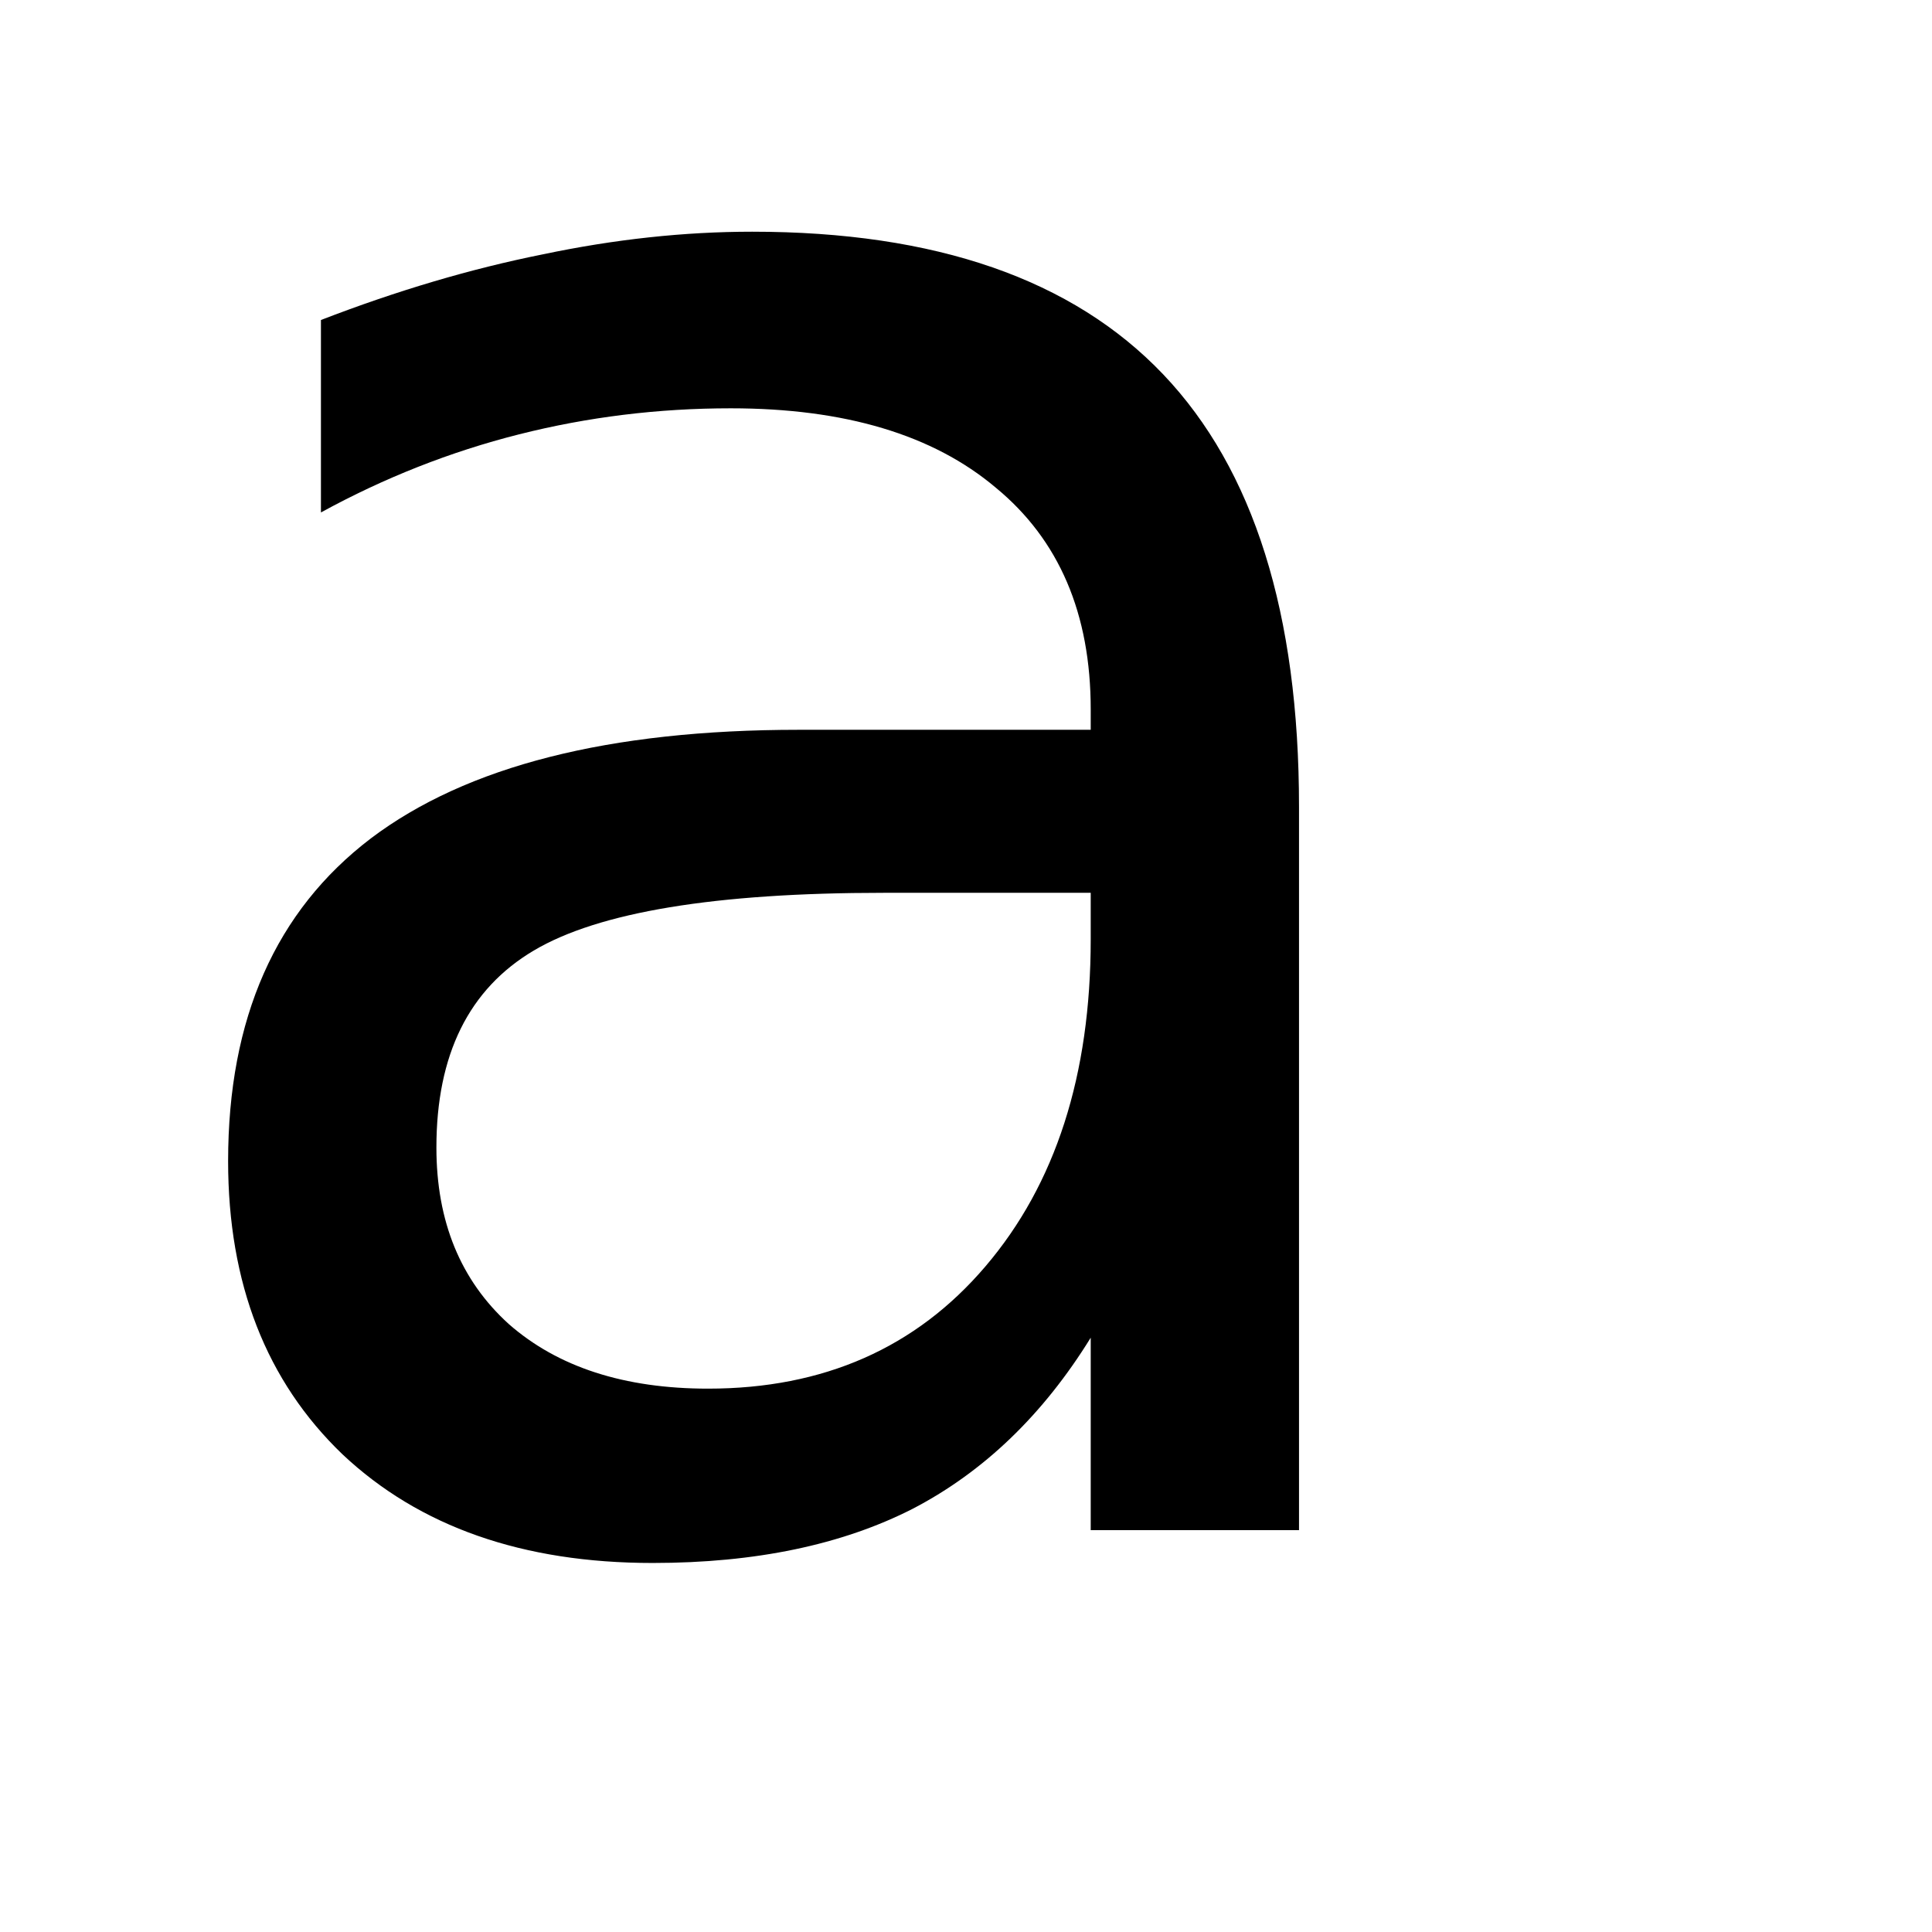
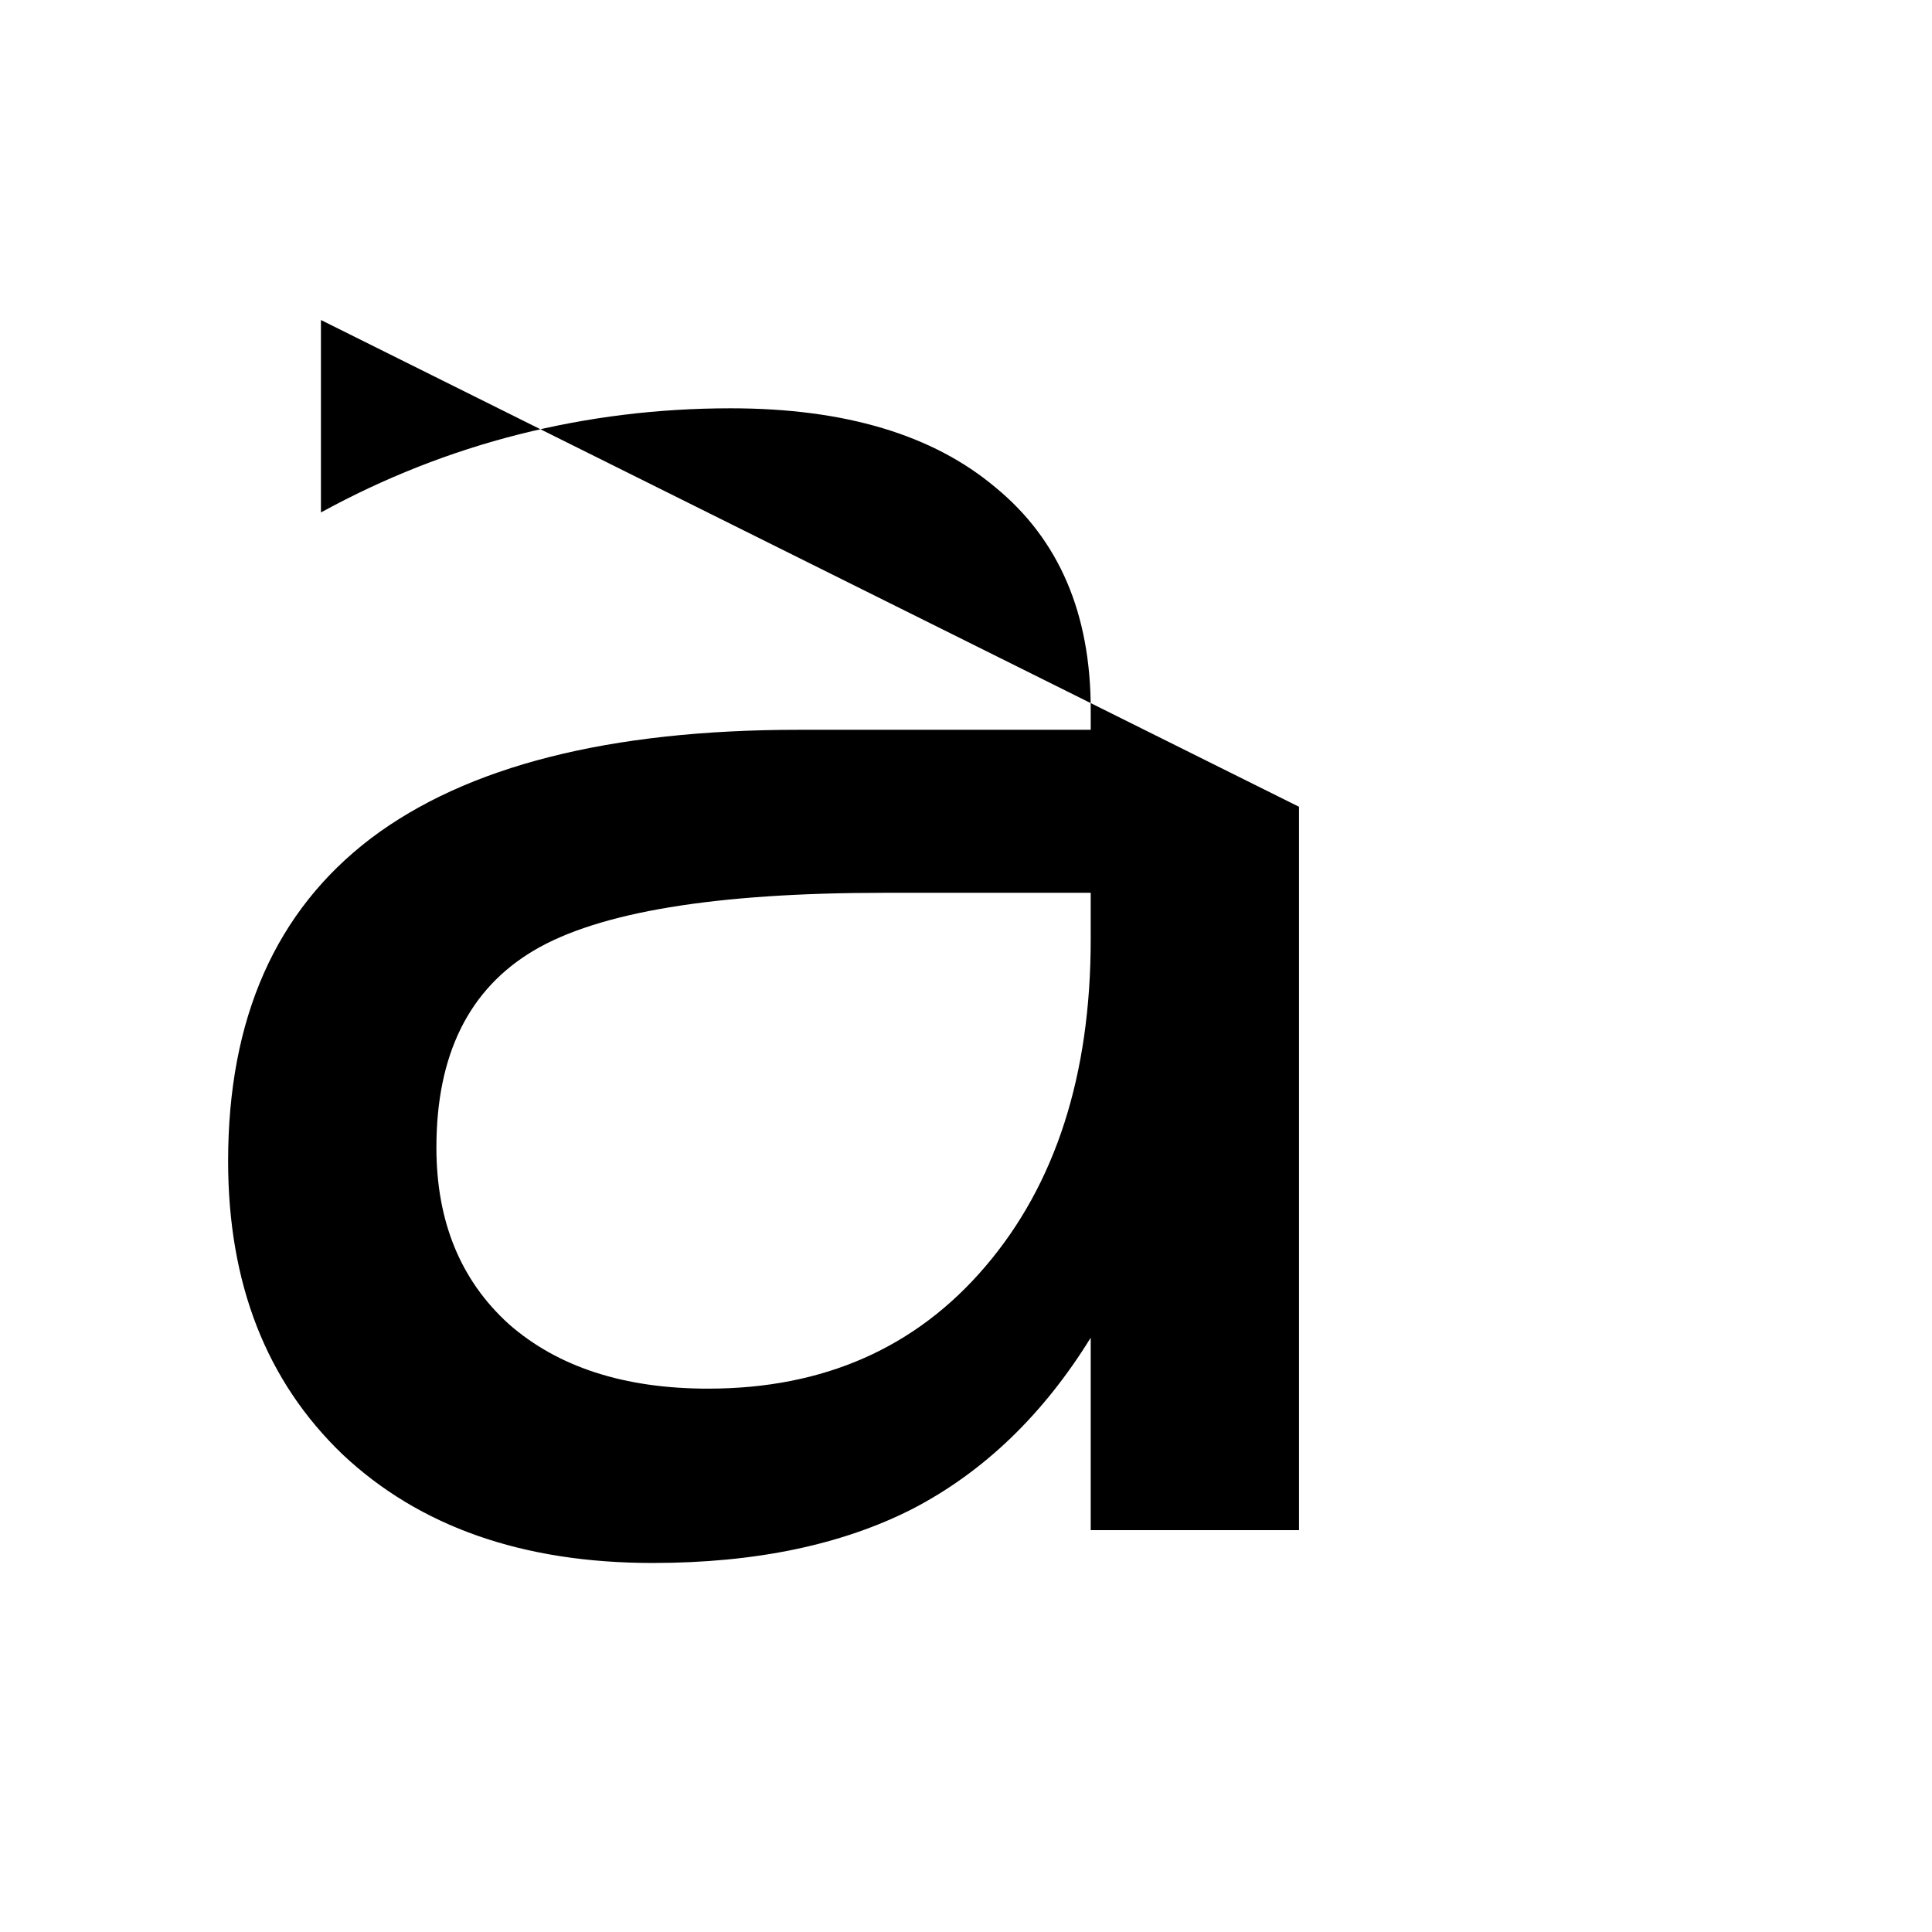
<svg xmlns="http://www.w3.org/2000/svg" xmlns:ns1="http://www.inkscape.org/namespaces/inkscape" xmlns:ns2="http://sodipodi.sourceforge.net/DTD/sodipodi-0.dtd" width="500" height="500" id="svg3012" version="1.1" ns1:version="0.47 r22583" ns2:docname="a.svg">
  <defs id="defs3014">
    <ns1:perspective ns2:type="inkscape:persp3d" ns1:vp_x="0 : 526.18109 : 1" ns1:vp_y="0 : 1000 : 0" ns1:vp_z="744.09448 : 526.18109 : 1" ns1:persp3d-origin="372.04724 : 350.78739 : 1" id="perspective3020" />
  </defs>
  <ns2:namedview id="base" pagecolor="#ffffff" bordercolor="#666666" borderopacity="1.0" ns1:pageopacity="0.0" ns1:pageshadow="2" ns1:zoom="1" ns1:cx="185.77464" ns1:cy="230.99609" ns1:document-units="px" ns1:current-layer="layer1" showgrid="false" ns1:window-width="939" ns1:window-height="861" ns1:window-x="723" ns1:window-y="0" ns1:window-maximized="0" />
  <g ns1:label="Layer 1" ns1:groupmode="layer" id="layer1" transform="translate(-189.225,329.021)">
    <g style="font-size:600px;font-style:normal;font-variant:normal;font-weight:normal;font-stretch:normal;text-align:start;line-height:125%;writing-mode:lr-tb;text-anchor:start;fill:#000000;fill-opacity:1;stroke:none;font-family:Bitstream Vera Sans;-inkscape-font-specification:Bitstream Vera Sans" id="text3078" transform="translate(15,9)">
-       <path d="m 402.889,-106.962 c -43.555,1.7e-4 -73.731,4.981 -90.527,14.941 -16.797,9.961 -25.195,26.953 -25.195,50.977 -9e-5,19.141 6.25,34.375 18.75,45.703 12.695,11.133 29.883,16.699 51.562,16.699 29.883,3.6e-5 53.808,-10.547 71.777,-31.641 18.164,-21.289 27.246,-49.512 27.246,-84.668 l 0,-12.012 -53.613,0 m 107.52,-22.266 0,187.207 -53.906,0 0,-49.805 c -12.305,19.922 -27.637,34.668 -45.996,44.238 -18.36,9.375 -40.82,14.062 -67.383,14.062 -33.594,-8e-6 -60.352,-9.375 -80.273,-28.125 -19.727,-18.945 -29.59,-44.238 -29.59,-75.879 -3e-5,-36.914 12.305,-64.746 36.914,-83.496 24.805,-18.75 61.719,-28.125 110.742,-28.125 l 75.586,0 0,-5.273 c -2.6e-4,-24.804 -8.203,-43.945 -24.609,-57.422 -16.211,-13.672 -39.063,-20.508 -68.555,-20.508 -18.75,2.9e-4 -37.012,2.246 -54.785,6.738 -17.774,4.492 -34.863,11.231 -51.27,20.215 l 0,-49.805 c 19.726,-7.617 38.867,-13.281 57.422,-16.992 18.555,-3.906 36.621,-5.859 54.199,-5.859 47.461,3.4e-4 82.91,12.305 106.348,36.914 23.437,24.61 35.156,61.914 35.156,111.914" id="path3083" />
+       <path d="m 402.889,-106.962 c -43.555,1.7e-4 -73.731,4.981 -90.527,14.941 -16.797,9.961 -25.195,26.953 -25.195,50.977 -9e-5,19.141 6.25,34.375 18.75,45.703 12.695,11.133 29.883,16.699 51.562,16.699 29.883,3.6e-5 53.808,-10.547 71.777,-31.641 18.164,-21.289 27.246,-49.512 27.246,-84.668 l 0,-12.012 -53.613,0 m 107.52,-22.266 0,187.207 -53.906,0 0,-49.805 c -12.305,19.922 -27.637,34.668 -45.996,44.238 -18.36,9.375 -40.82,14.062 -67.383,14.062 -33.594,-8e-6 -60.352,-9.375 -80.273,-28.125 -19.727,-18.945 -29.59,-44.238 -29.59,-75.879 -3e-5,-36.914 12.305,-64.746 36.914,-83.496 24.805,-18.75 61.719,-28.125 110.742,-28.125 l 75.586,0 0,-5.273 c -2.6e-4,-24.804 -8.203,-43.945 -24.609,-57.422 -16.211,-13.672 -39.063,-20.508 -68.555,-20.508 -18.75,2.9e-4 -37.012,2.246 -54.785,6.738 -17.774,4.492 -34.863,11.231 -51.27,20.215 l 0,-49.805 " id="path3083" />
    </g>
  </g>
</svg>